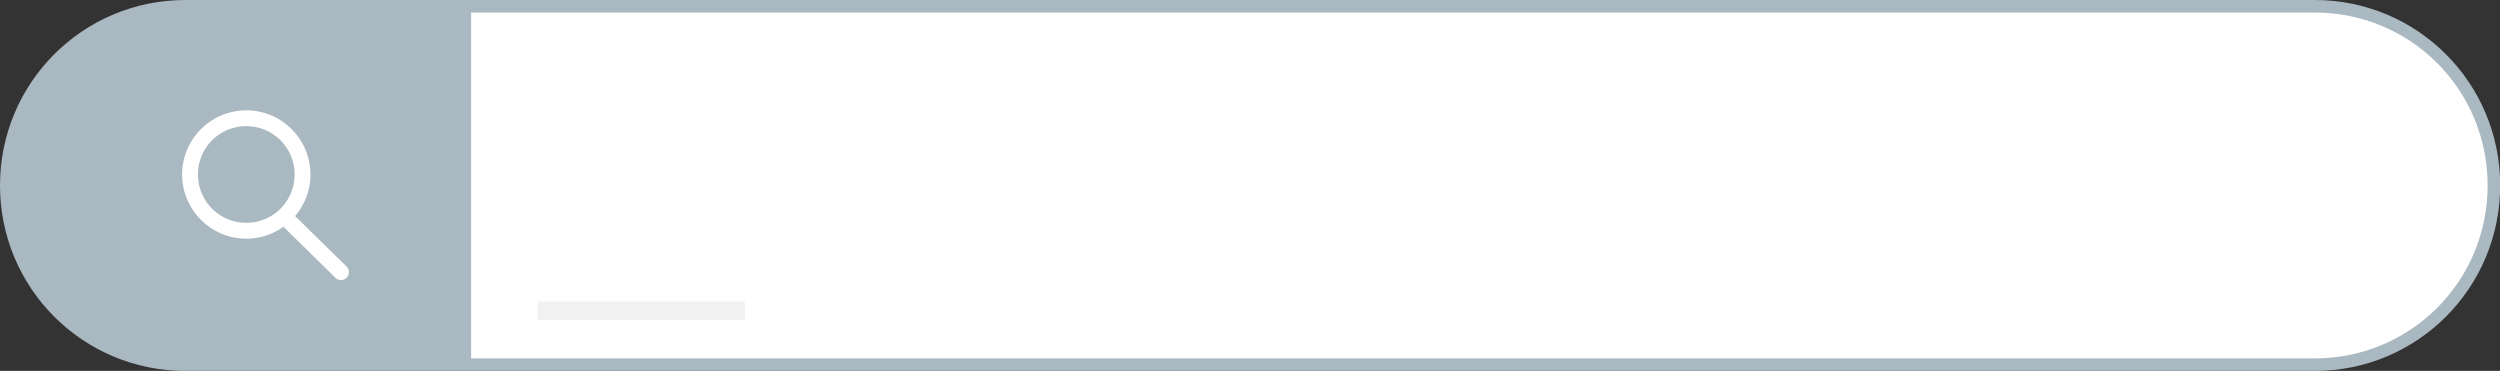
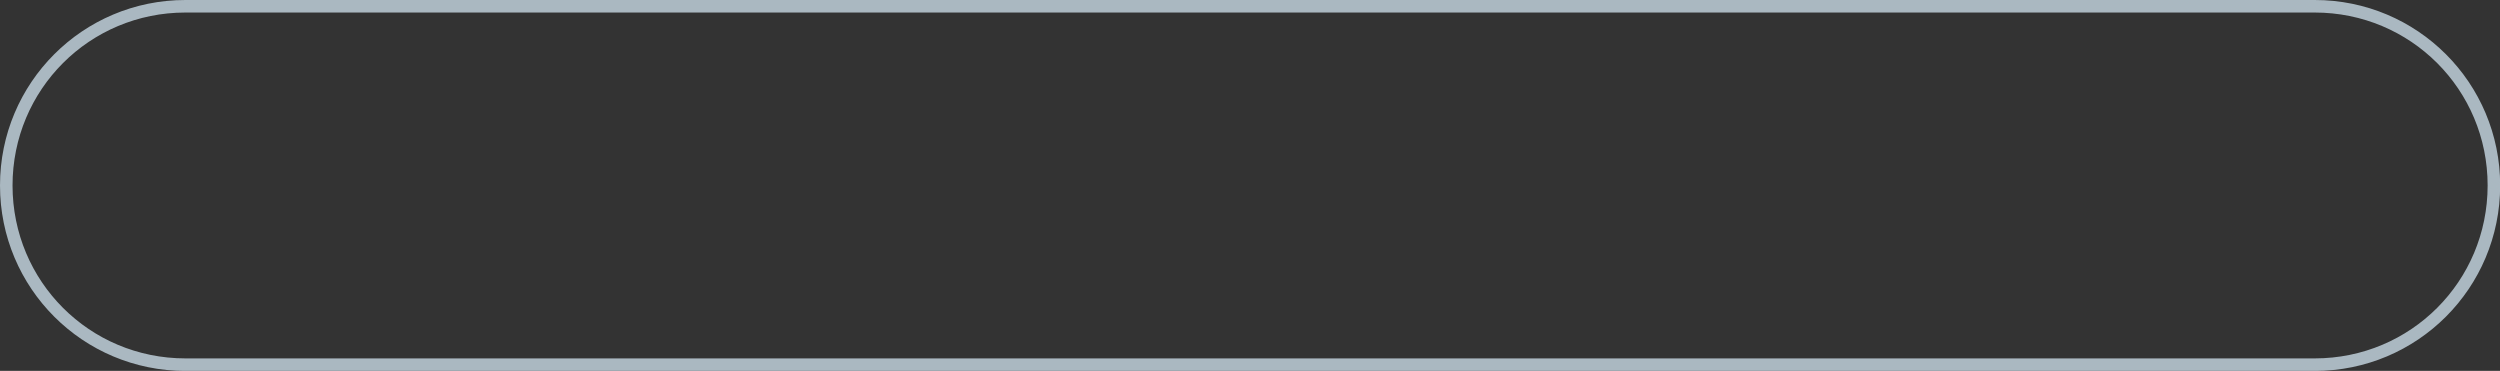
<svg xmlns="http://www.w3.org/2000/svg" fill="#000000" height="74" preserveAspectRatio="xMidYMid meet" version="1" viewBox="-0.0 -0.0 498.8 74.0" width="498.8" zoomAndPan="magnify">
  <rect x="-0.0" y="-0.0" width="498.8" height="74.0" fill="#333333" stroke="none" />
  <g>
    <g>
      <g>
        <g id="change1_1">
-           <path color="#000000" d="m 2000.64,1532.467 h 424.825 c 19.807,0 35.753,15.946 35.753,35.754 0,19.807 -15.946,35.753 -35.753,35.753 h -424.825 c -19.807,0 -35.754,-15.946 -35.754,-35.753 0,-19.807 15.946,-35.754 35.754,-35.754 z" fill="#ffffff" style="-inkscape-stroke:none" transform="translate(-1963.637 -1531.217)" />
-         </g>
+           </g>
        <g id="change2_1">
          <path color="#000000" d="m 2000.641,1531.217 c -20.478,0 -37.004,16.526 -37.004,37.004 0,20.478 16.526,37.004 37.004,37.004 h 424.824 c 20.478,0 37.004,-16.526 37.004,-37.004 0,-20.478 -16.526,-37.004 -37.004,-37.004 z m 0,2.5 h 424.824 c 19.137,0 34.504,15.367 34.504,34.504 0,19.137 -15.367,34.504 -34.504,34.504 h -424.824 c -19.137,0 -34.504,-15.367 -34.504,-34.504 0,-19.137 15.367,-34.504 34.504,-34.504 z" fill="#aab8c1" style="-inkscape-stroke:none" transform="translate(-1963.637 -1531.217)" />
        </g>
        <g id="change2_2">
-           <path d="m 2057.636,1603.974 h -57.943 c -0.309,0 -0.618,0 -0.925,-0.012 -0.307,-0.01 -0.614,-0.019 -0.92,-0.035 -0.306,-0.015 -0.61,-0.034 -0.913,-0.057 -0.303,-0.023 -0.606,-0.05 -0.907,-0.08 -0.301,-0.03 -0.601,-0.065 -0.9,-0.102 -0.299,-0.038 -0.597,-0.079 -0.893,-0.124 -0.297,-0.045 -0.592,-0.094 -0.886,-0.146 -0.294,-0.052 -0.587,-0.108 -0.878,-0.168 -0.292,-0.059 -0.582,-0.122 -0.87,-0.189 -0.289,-0.066 -0.576,-0.136 -0.862,-0.209 -0.286,-0.073 -0.571,-0.15 -0.854,-0.23 -0.283,-0.08 -0.565,-0.164 -0.845,-0.251 -0.28,-0.087 -0.559,-0.177 -0.836,-0.27 -0.277,-0.093 -0.553,-0.19 -0.827,-0.29 -0.274,-0.1 -0.547,-0.204 -0.818,-0.31 -0.271,-0.106 -0.54,-0.216 -0.808,-0.329 -0.268,-0.113 -0.533,-0.229 -0.797,-0.348 -0.264,-0.119 -0.526,-0.241 -0.787,-0.366 -0.261,-0.125 -0.52,-0.253 -0.777,-0.385 -0.257,-0.131 -0.512,-0.266 -0.765,-0.403 -0.254,-0.137 -0.505,-0.277 -0.755,-0.421 -0.249,-0.143 -0.497,-0.289 -0.743,-0.438 -0.246,-0.149 -0.489,-0.301 -0.731,-0.456 -0.242,-0.155 -0.481,-0.312 -0.719,-0.472 -0.238,-0.16 -0.473,-0.324 -0.707,-0.489 -0.233,-0.166 -0.465,-0.335 -0.695,-0.506 -0.229,-0.171 -0.456,-0.345 -0.681,-0.521 -0.225,-0.177 -0.448,-0.356 -0.669,-0.538 -0.221,-0.182 -0.439,-0.366 -0.655,-0.553 -0.216,-0.187 -0.43,-0.376 -0.641,-0.568 -0.211,-0.192 -0.421,-0.387 -0.627,-0.584 -0.207,-0.197 -0.411,-0.397 -0.613,-0.599 -0.202,-0.202 -0.401,-0.407 -0.599,-0.613 -0.197,-0.207 -0.392,-0.416 -0.584,-0.627 -0.192,-0.211 -0.382,-0.425 -0.569,-0.641 -0.187,-0.216 -0.371,-0.435 -0.553,-0.655 -0.182,-0.221 -0.361,-0.443 -0.538,-0.668 -0.177,-0.225 -0.351,-0.452 -0.522,-0.682 -0.171,-0.229 -0.339,-0.461 -0.505,-0.694 -0.166,-0.234 -0.329,-0.469 -0.489,-0.707 -0.16,-0.238 -0.318,-0.478 -0.473,-0.719 -0.155,-0.242 -0.306,-0.485 -0.455,-0.731 -0.149,-0.246 -0.295,-0.493 -0.438,-0.743 -0.143,-0.25 -0.283,-0.501 -0.421,-0.754 -0.137,-0.253 -0.272,-0.509 -0.403,-0.766 -0.131,-0.257 -0.26,-0.515 -0.385,-0.776 -0.126,-0.261 -0.247,-0.523 -0.366,-0.788 -0.119,-0.264 -0.235,-0.53 -0.348,-0.797 -0.113,-0.268 -0.222,-0.536 -0.329,-0.807 -0.106,-0.271 -0.21,-0.543 -0.31,-0.818 -0.1,-0.274 -0.197,-0.55 -0.29,-0.827 -0.093,-0.277 -0.184,-0.556 -0.27,-0.836 -0.087,-0.28 -0.17,-0.562 -0.25,-0.845 -0.08,-0.283 -0.157,-0.568 -0.23,-0.854 -0.073,-0.286 -0.143,-0.574 -0.209,-0.863 -0.066,-0.289 -0.129,-0.579 -0.189,-0.87 -0.059,-0.291 -0.115,-0.584 -0.168,-0.878 -0.052,-0.294 -0.101,-0.59 -0.146,-0.886 -0.045,-0.296 -0.086,-0.594 -0.124,-0.893 -0.038,-0.299 -0.072,-0.599 -0.102,-0.9 -0.03,-0.301 -0.057,-0.604 -0.08,-0.907 -0.023,-0.303 -0.042,-0.608 -0.057,-0.914 -0.015,-0.305 -0.027,-0.612 -0.035,-0.919 -0.01,-0.308 -0.011,-0.617 -0.011,-0.926 0,-0.309 0,-0.618 0.011,-0.925 0.01,-0.308 0.02,-0.614 0.035,-0.919 0.015,-0.305 0.034,-0.61 0.057,-0.914 0.023,-0.303 0.05,-0.606 0.08,-0.907 0.03,-0.301 0.064,-0.601 0.102,-0.9 0.038,-0.299 0.079,-0.597 0.124,-0.893 0.045,-0.296 0.094,-0.592 0.146,-0.886 0.052,-0.294 0.108,-0.587 0.168,-0.878 0.059,-0.291 0.122,-0.582 0.189,-0.871 0.066,-0.289 0.136,-0.576 0.209,-0.862 0.073,-0.286 0.15,-0.571 0.23,-0.854 0.08,-0.283 0.163,-0.565 0.25,-0.845 0.087,-0.28 0.177,-0.559 0.27,-0.836 0.093,-0.277 0.191,-0.553 0.29,-0.827 0.1,-0.274 0.203,-0.547 0.31,-0.818 0.106,-0.271 0.216,-0.54 0.329,-0.807 0.113,-0.268 0.229,-0.534 0.348,-0.798 0.119,-0.264 0.241,-0.526 0.366,-0.787 0.125,-0.261 0.254,-0.519 0.385,-0.776 0.131,-0.257 0.266,-0.512 0.403,-0.766 0.137,-0.253 0.278,-0.505 0.421,-0.754 0.143,-0.25 0.289,-0.497 0.438,-0.743 0.149,-0.246 0.301,-0.489 0.455,-0.731 0.155,-0.242 0.312,-0.482 0.473,-0.719 0.16,-0.238 0.324,-0.473 0.489,-0.707 0.166,-0.234 0.334,-0.465 0.505,-0.694 0.171,-0.229 0.345,-0.457 0.522,-0.682 0.176,-0.225 0.356,-0.448 0.538,-0.668 0.182,-0.221 0.366,-0.439 0.553,-0.655 0.187,-0.216 0.377,-0.43 0.569,-0.641 0.192,-0.211 0.387,-0.42 0.584,-0.627 0.197,-0.207 0.396,-0.411 0.599,-0.613 0.202,-0.202 0.406,-0.401 0.613,-0.598 0.207,-0.197 0.416,-0.392 0.627,-0.584 0.211,-0.192 0.425,-0.381 0.641,-0.569 0.216,-0.187 0.434,-0.372 0.655,-0.553 0.22,-0.182 0.444,-0.361 0.669,-0.538 0.225,-0.177 0.452,-0.351 0.681,-0.522 0.229,-0.171 0.461,-0.34 0.695,-0.505 0.234,-0.166 0.469,-0.329 0.707,-0.489 0.238,-0.16 0.477,-0.318 0.719,-0.472 0.242,-0.155 0.485,-0.307 0.731,-0.456 0.245,-0.149 0.493,-0.295 0.743,-0.438 0.249,-0.143 0.501,-0.283 0.755,-0.421 0.253,-0.137 0.508,-0.272 0.765,-0.403 0.257,-0.131 0.516,-0.259 0.777,-0.385 0.261,-0.125 0.523,-0.247 0.787,-0.366 0.264,-0.119 0.53,-0.235 0.797,-0.348 0.268,-0.113 0.537,-0.223 0.808,-0.329 0.271,-0.106 0.543,-0.21 0.818,-0.31 0.274,-0.1 0.549,-0.197 0.827,-0.29 0.277,-0.093 0.556,-0.183 0.836,-0.27 0.28,-0.087 0.562,-0.171 0.845,-0.251 0.283,-0.08 0.568,-0.157 0.854,-0.23 0.286,-0.073 0.573,-0.143 0.862,-0.209 0.289,-0.066 0.579,-0.129 0.87,-0.189 0.291,-0.059 0.585,-0.115 0.878,-0.168 0.294,-0.052 0.589,-0.101 0.886,-0.146 0.296,-0.045 0.595,-0.087 0.893,-0.124 0.299,-0.038 0.599,-0.072 0.9,-0.102 0.301,-0.03 0.604,-0.057 0.907,-0.08 0.303,-0.023 0.608,-0.042 0.913,-0.057 0.306,-0.015 0.612,-0.027 0.92,-0.035 0.308,-0.01 0.616,-0.012 0.925,-0.012 h 57.943 z" fill="#aab8c1" transform="translate(-1963.637 -1531.217)" />
-         </g>
+           </g>
        <g id="change1_2">
-           <path color="#000000" d="m 2012.775,1553.229 c -7.051,0 -12.801,5.752 -12.801,12.803 0,7.051 5.75,12.801 12.801,12.801 2.757,0 5.316,-0.88 7.409,-2.373 l 10.376,10.179 a 1.58,1.58 0 0 0 2.234,-0.019 1.58,1.58 0 0 0 -0.021,-2.235 l -10.258,-10.063 c 1.907,-2.236 3.061,-5.132 3.061,-8.29 0,-7.051 -5.75,-12.803 -12.801,-12.803 z m 0,3.16 c 5.343,0 9.641,4.299 9.641,9.643 0,5.343 -4.297,9.64 -9.641,9.64 -5.344,0 -9.64,-4.297 -9.64,-9.64 0,-5.343 4.297,-9.643 9.64,-9.643 z" fill="#ffffff" style="-inkscape-stroke:none" transform="translate(-1963.637 -1531.217)" />
-         </g>
+           </g>
      </g>
      <g id="change3_1">
-         <path d="m 2622.2,1459.505 h 41.356 v 3.675 h -41.356 z" fill="#f1f1f1" transform="translate(-2514.96 -1399.35)" />
-       </g>
+         </g>
    </g>
  </g>
</svg>